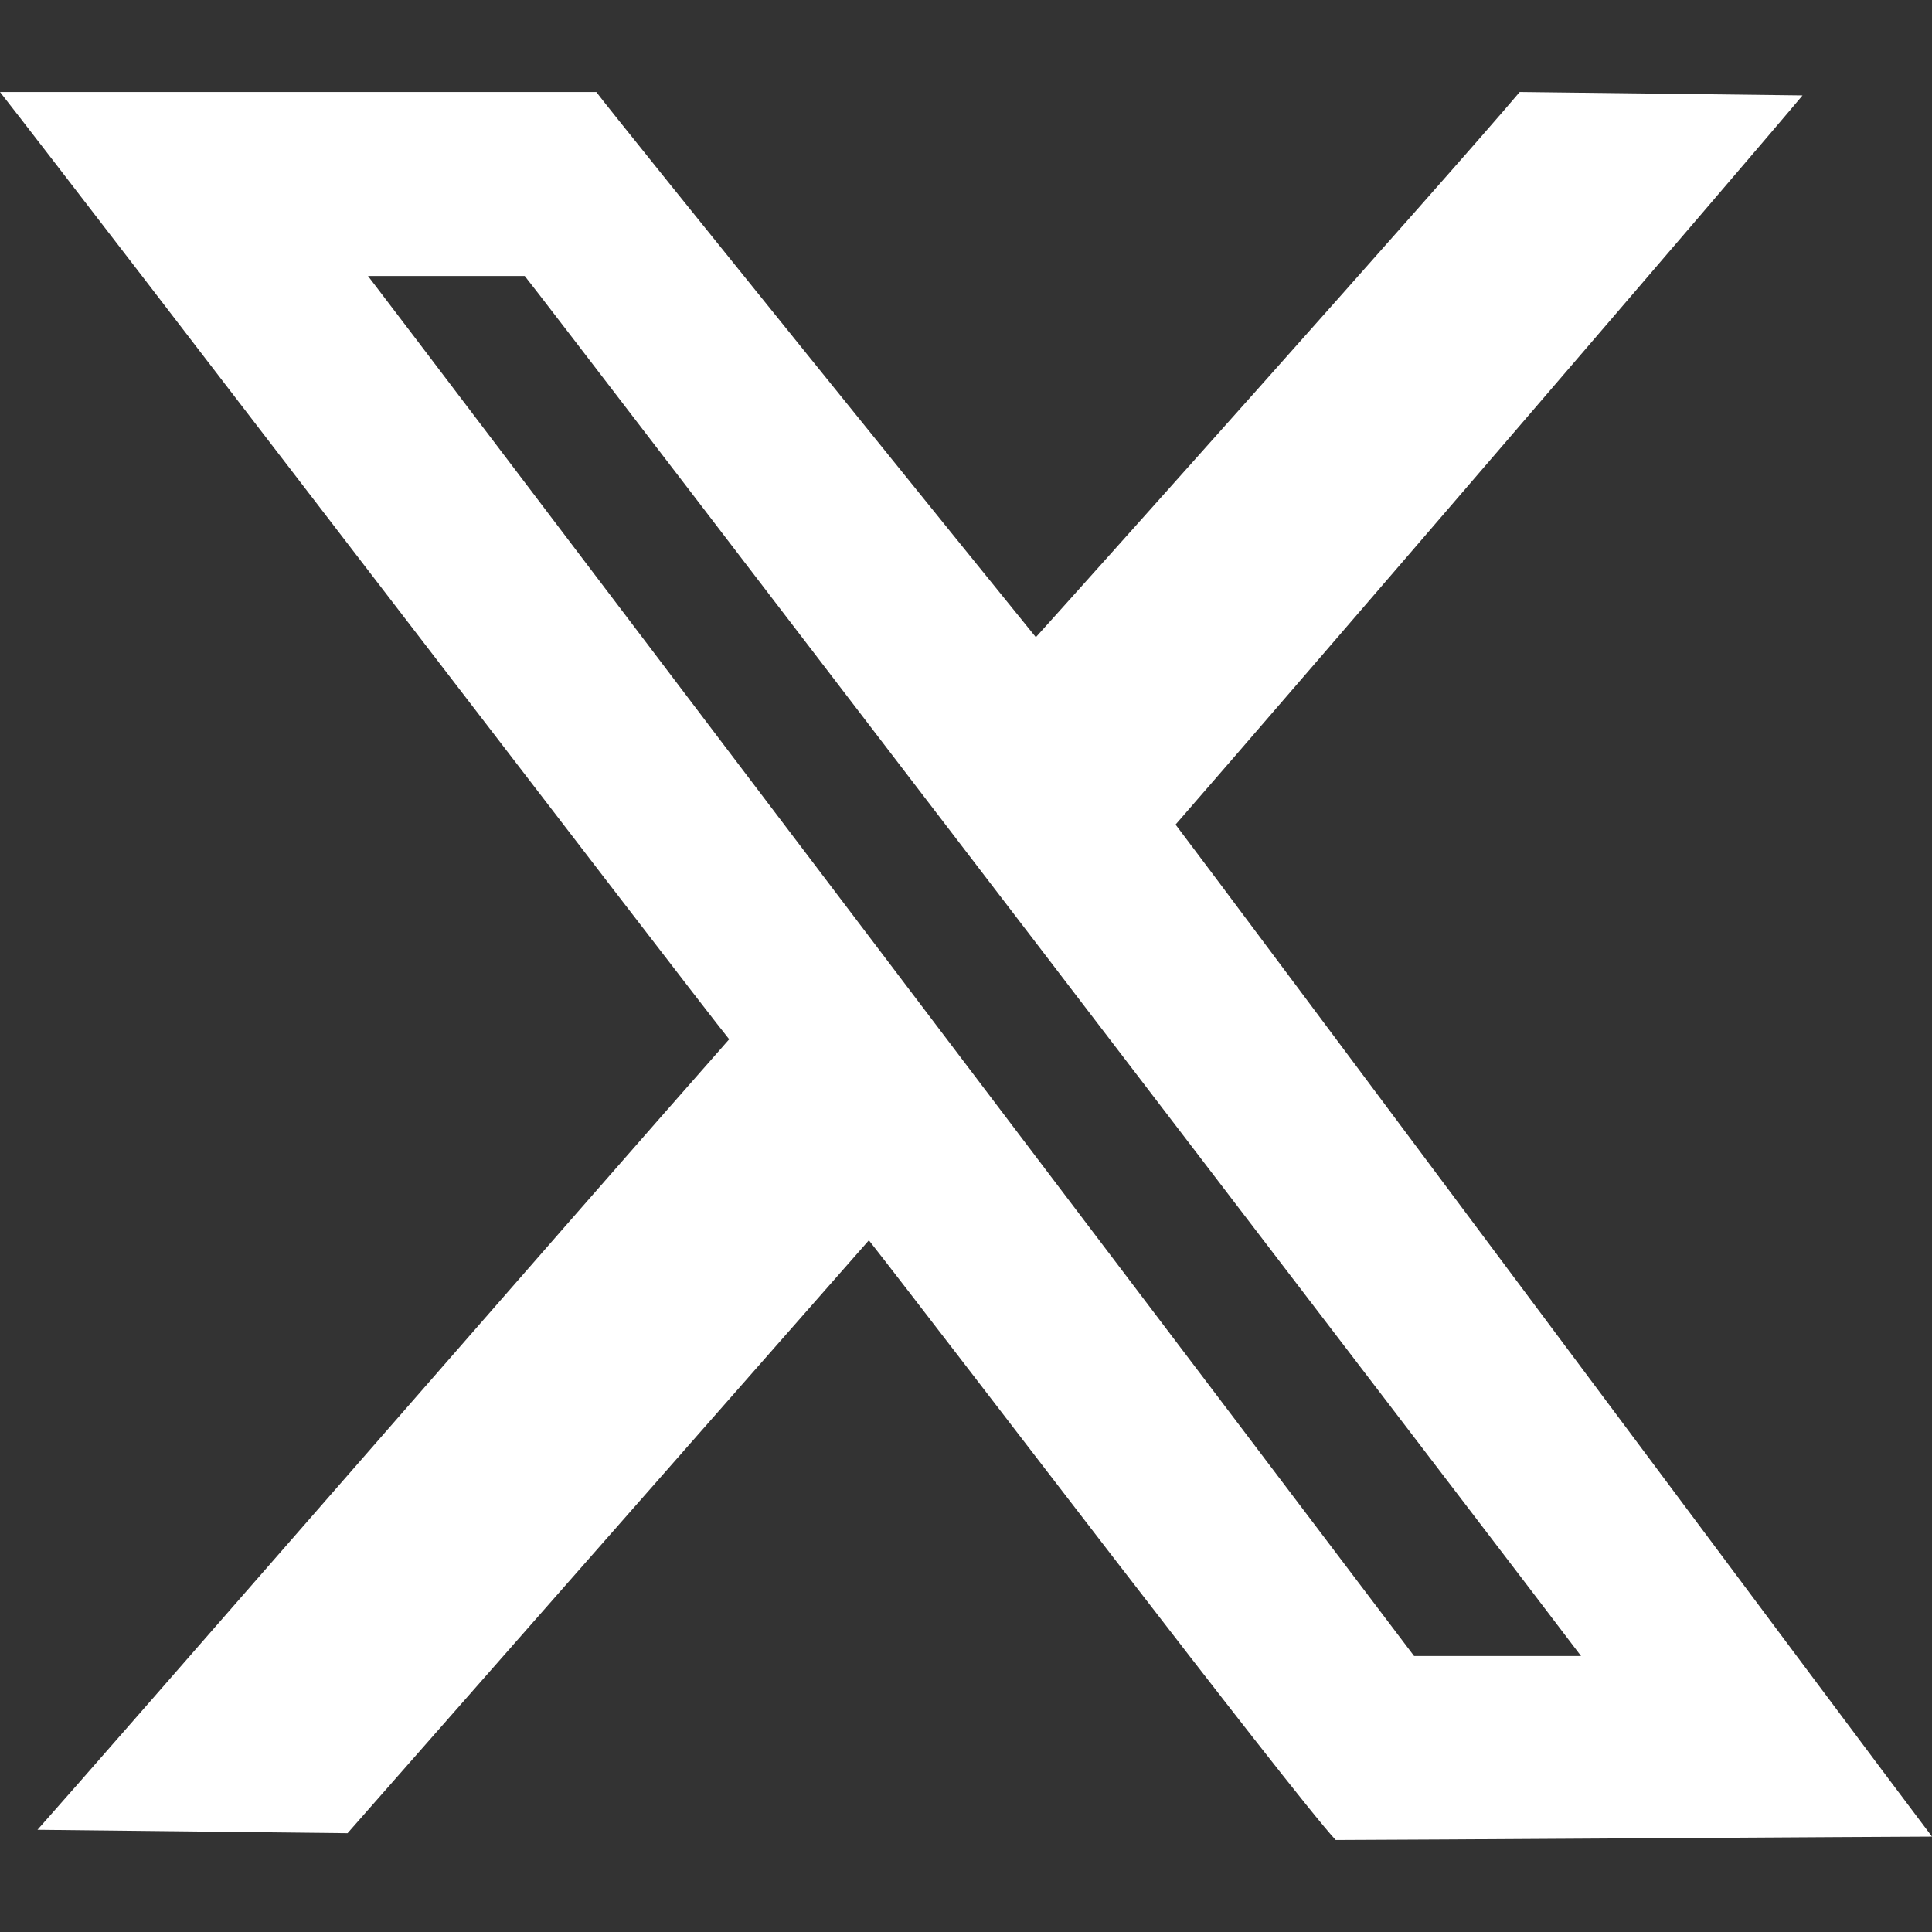
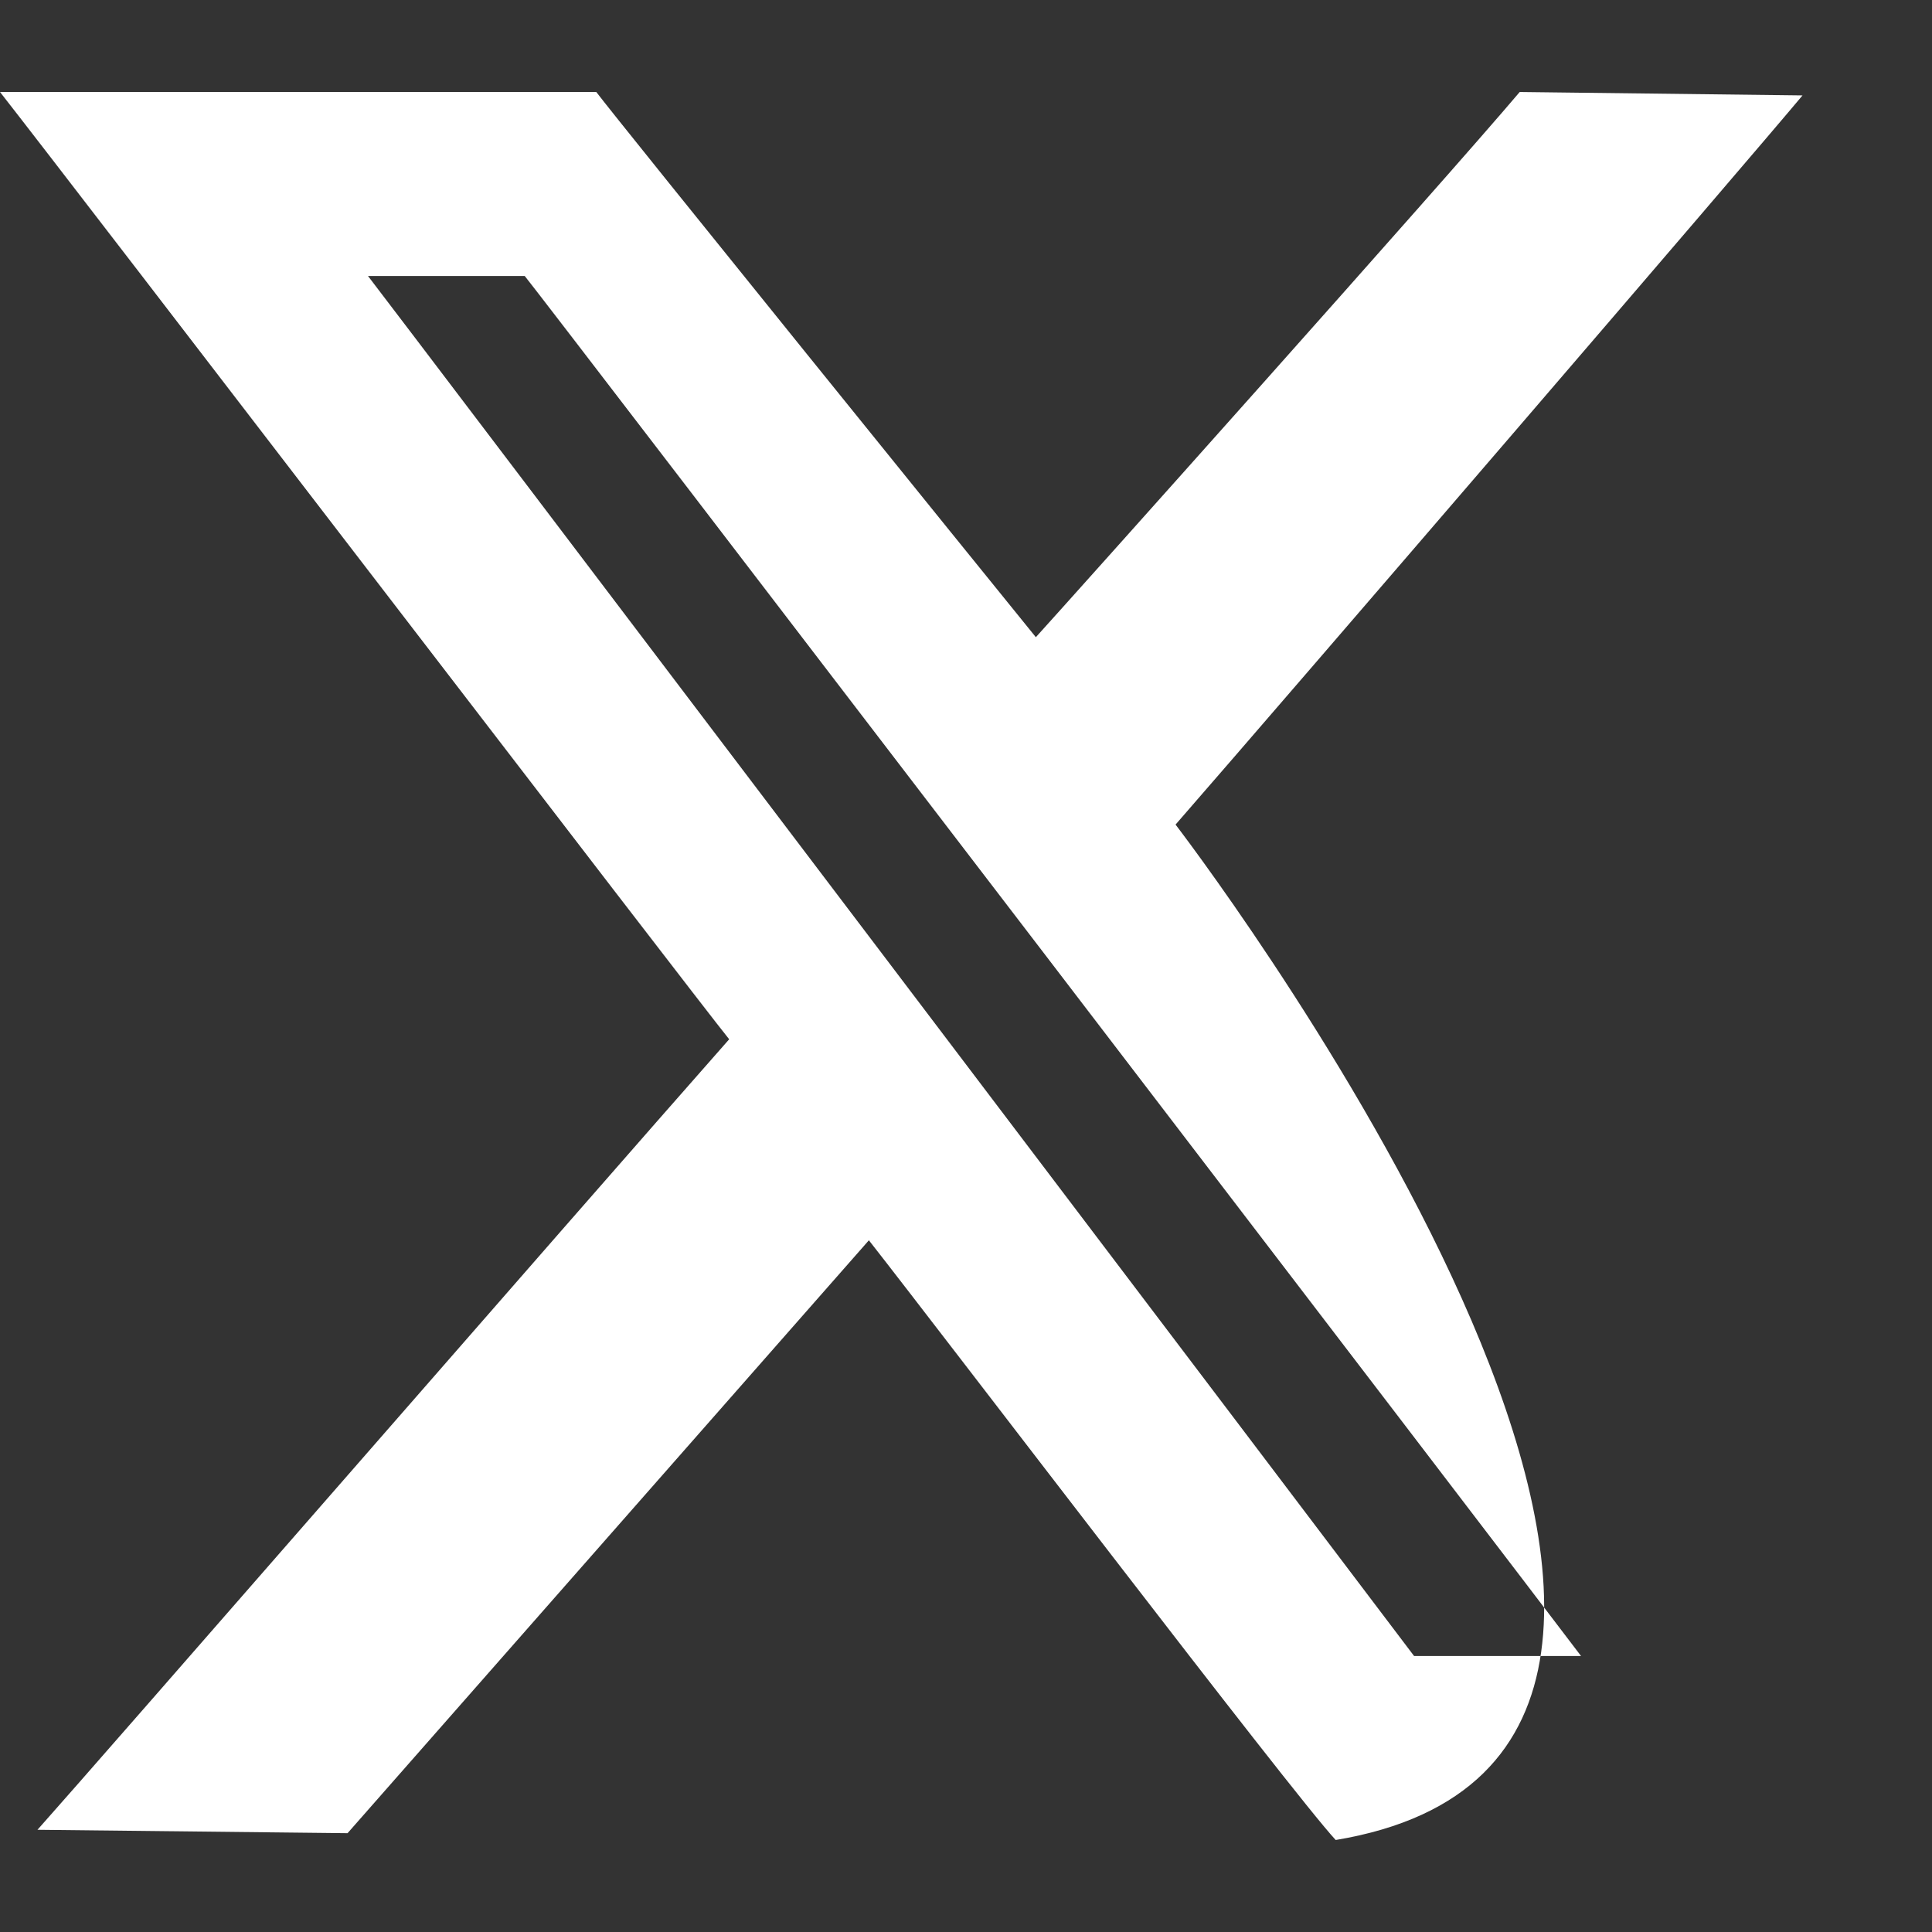
<svg xmlns="http://www.w3.org/2000/svg" version="1.1" id="Calque_1" x="0px" y="0px" viewBox="0 0 56.7 56.7" style="enable-background:new 0 0 56.7 56.7;" xml:space="preserve">
  <rect x="0" y="0" width="56.7" height="56.7" fill="#333333" stroke="none" />
  <style type="text/css">
	.st0{fill-rule:evenodd;clip-rule:evenodd;fill:#FFFFFF;}
</style>
-   <path class="st0" d="M41.5,48.6c-0.9-1.2-30.3-40-30.7-40.5c0.3,0,4.2,0,4.6,0c0.5,0.6,29.8,38.9,31,40.5H41.5L41.5,48.6z   M34.5,24.2c3.4-3.9,16.9-19.6,18.4-21.4l-8.3-0.1c-2.2,2.6-13.2,14.9-14.2,16c-1.3-1.6-12.3-15.2-12.9-16H0  c2.2,2.8,20.5,26.7,21.4,27.8C16.9,35.6,2.8,51.8,1.1,53.7l9.1,0.1l15.3-17.4c2.2,2.8,12.4,16.2,13.7,17.6c1.4,0,16.6-0.1,17.5-0.1  C54.8,51.4,35.8,25.9,34.5,24.2L34.5,24.2z" />
+   <path class="st0" d="M41.5,48.6c-0.9-1.2-30.3-40-30.7-40.5c0.3,0,4.2,0,4.6,0c0.5,0.6,29.8,38.9,31,40.5H41.5L41.5,48.6z   M34.5,24.2c3.4-3.9,16.9-19.6,18.4-21.4l-8.3-0.1c-2.2,2.6-13.2,14.9-14.2,16c-1.3-1.6-12.3-15.2-12.9-16H0  c2.2,2.8,20.5,26.7,21.4,27.8C16.9,35.6,2.8,51.8,1.1,53.7l9.1,0.1l15.3-17.4c2.2,2.8,12.4,16.2,13.7,17.6C54.8,51.4,35.8,25.9,34.5,24.2L34.5,24.2z" />
</svg>